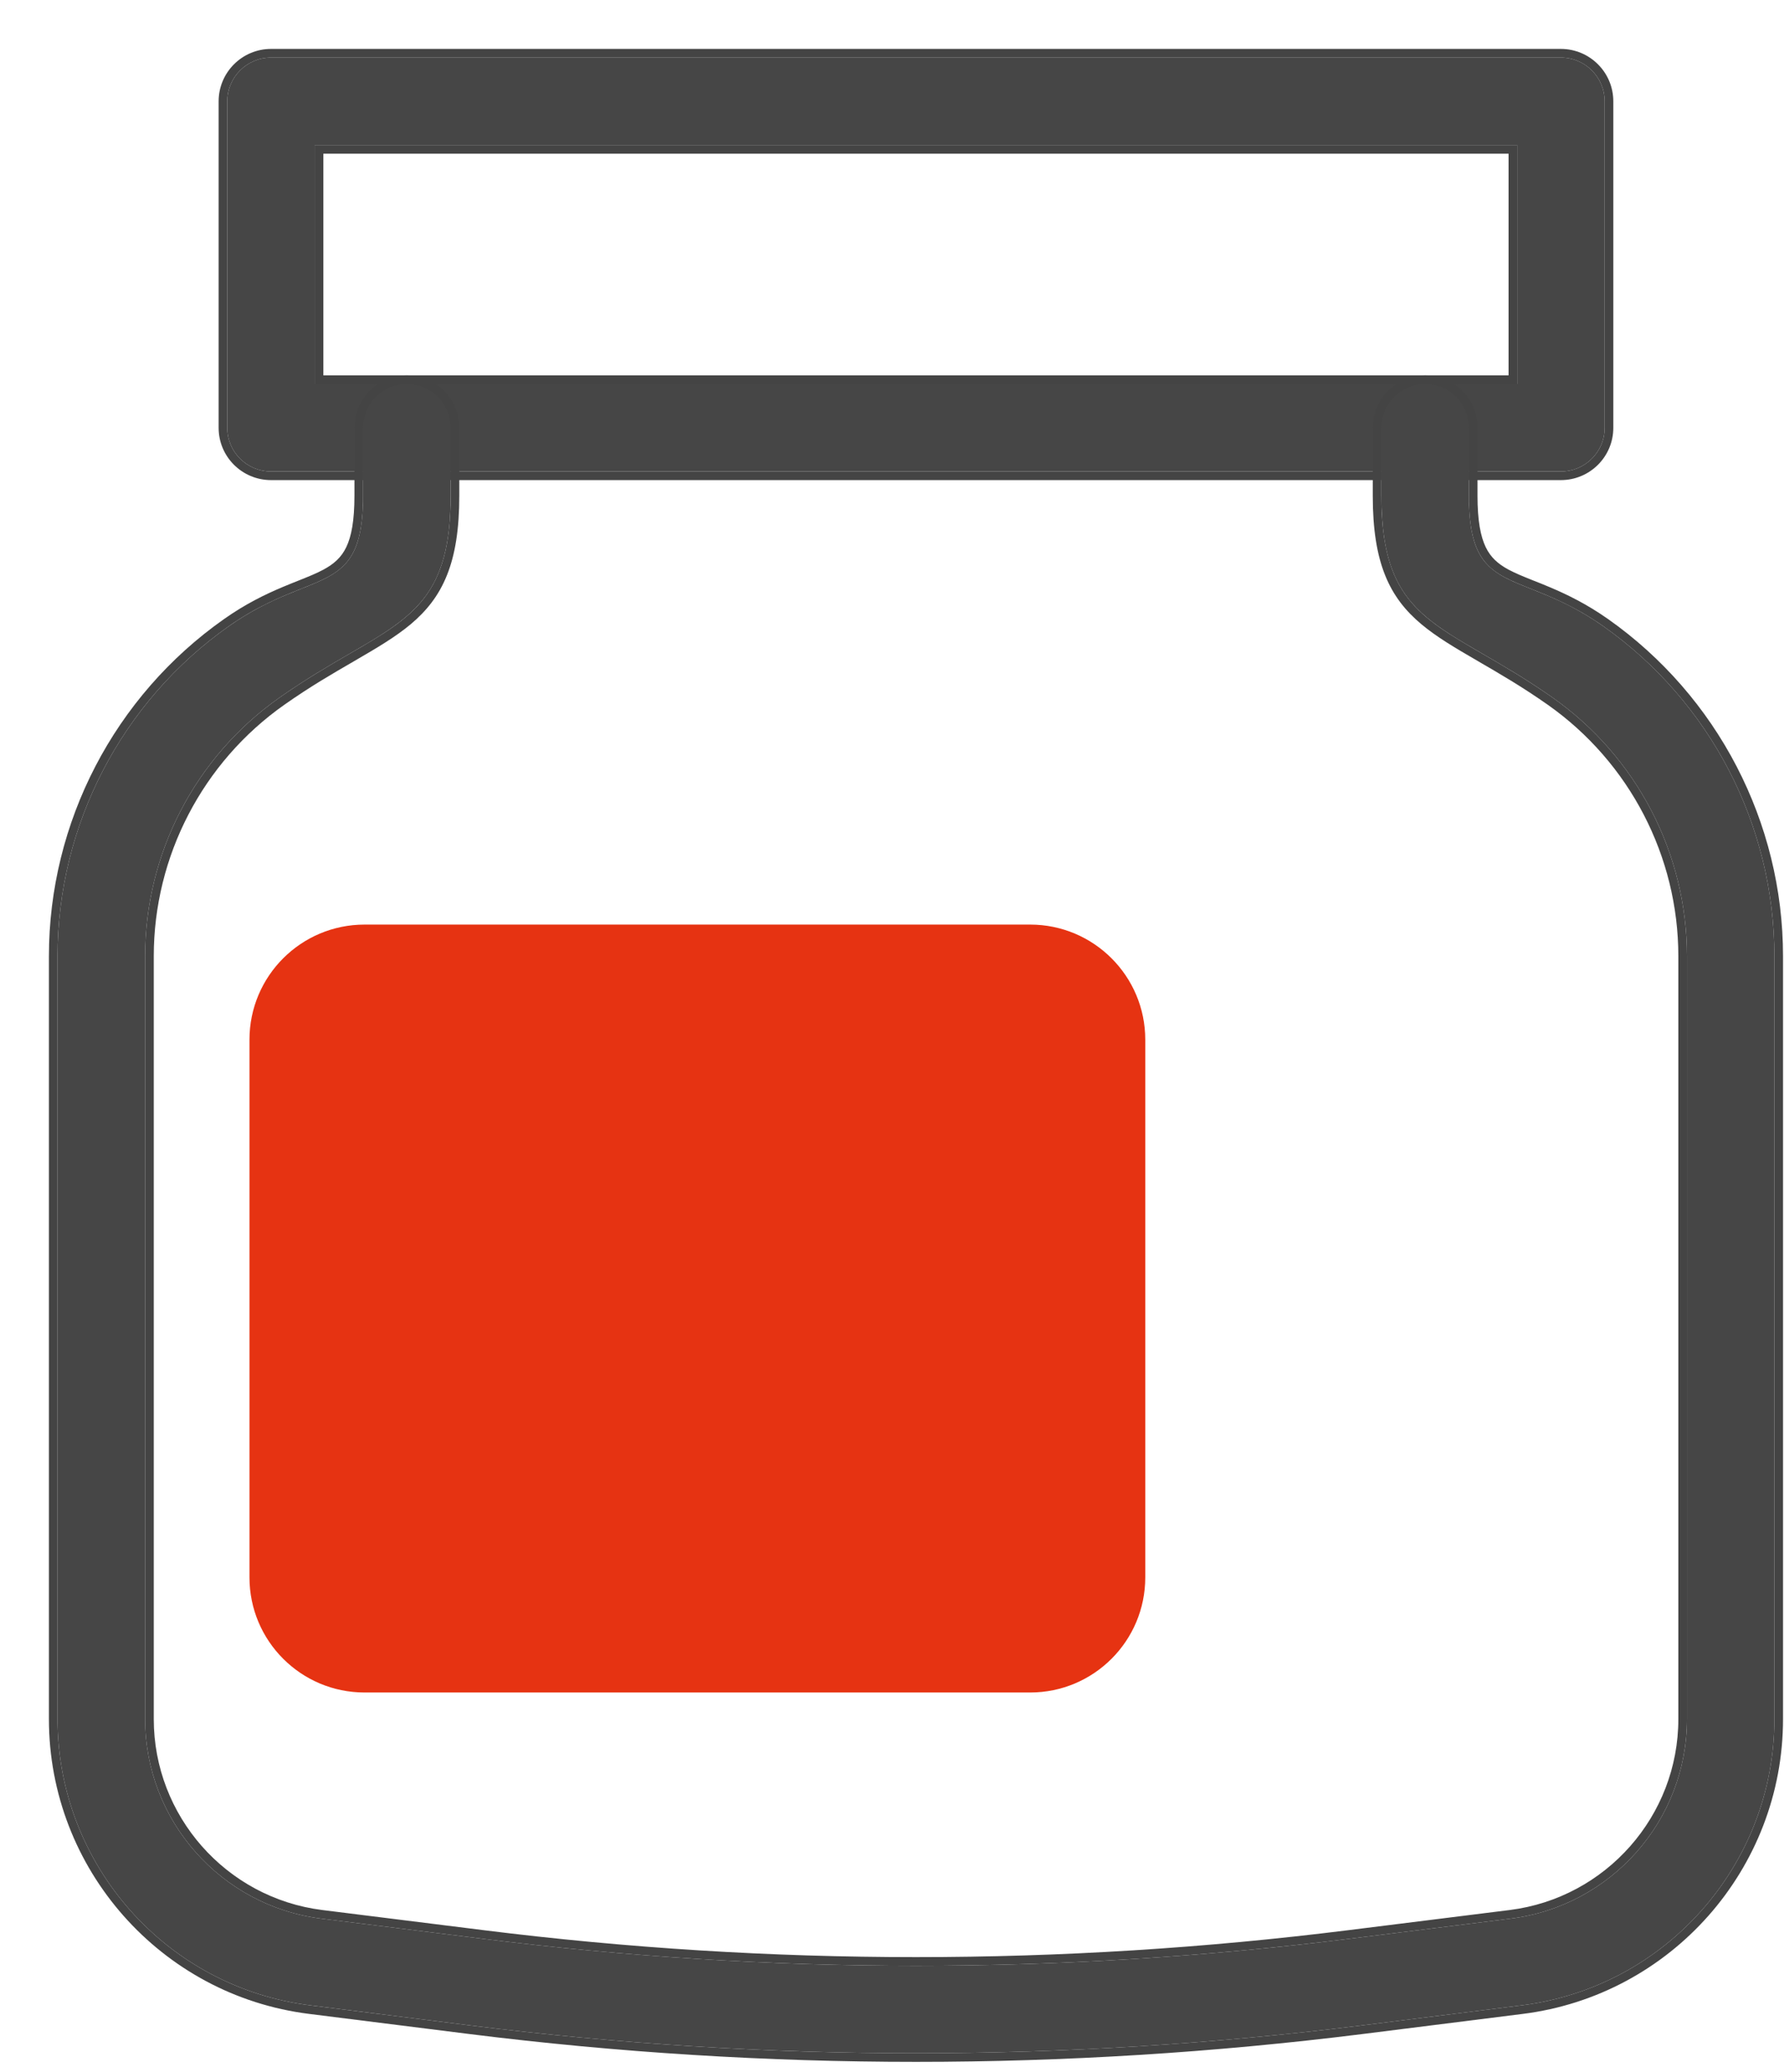
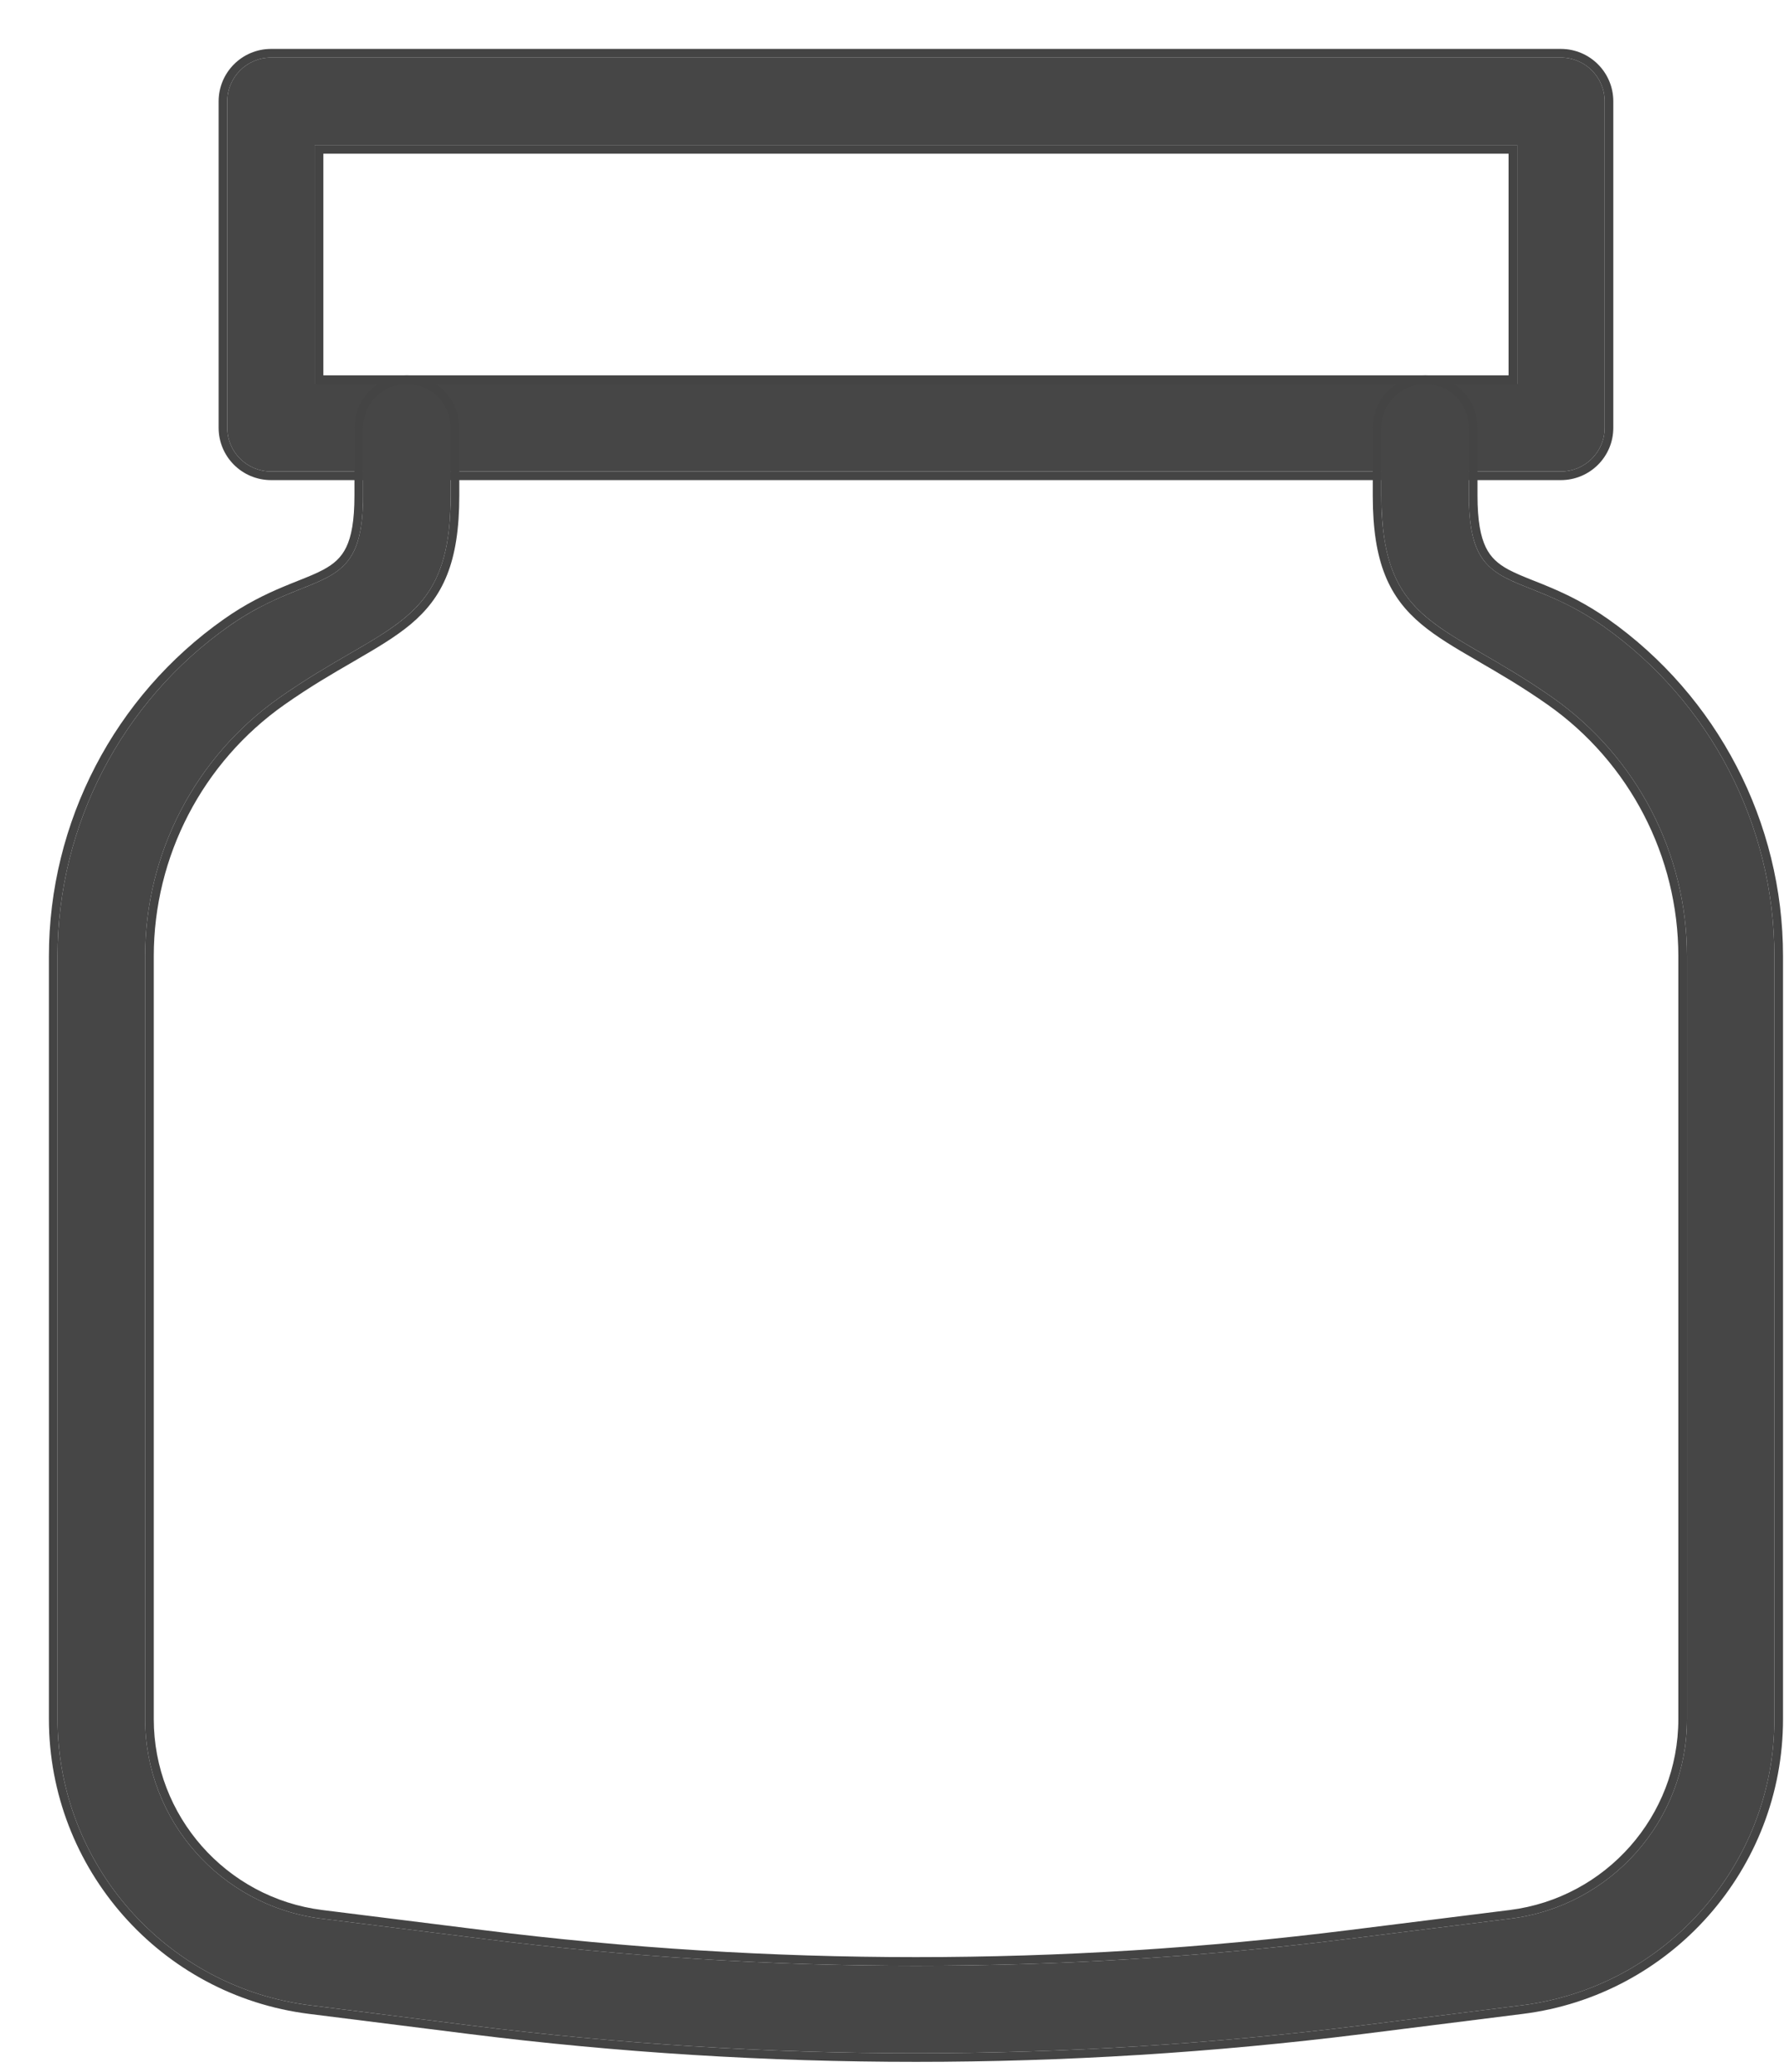
<svg xmlns="http://www.w3.org/2000/svg" width="31" height="36" viewBox="0 0 31 36" fill="none">
  <path d="M5.469 6.671H26.364V2.52H5.469V6.671ZM27.123 8.191H4.71C4.29 8.191 3.949 7.852 3.949 7.432V1.761C3.949 1.341 4.29 1 4.71 1H27.123C27.543 1 27.884 1.341 27.884 1.761V7.432C27.884 7.852 27.543 8.191 27.123 8.191Z" fill="#464646" />
  <path fill-rule="evenodd" clip-rule="evenodd" d="M26.214 6.521H5.619V2.67H26.214V6.521ZM4.71 8.341H27.123C27.625 8.341 28.034 7.936 28.034 7.432V1.761C28.034 1.258 27.626 0.85 27.123 0.85H4.71C4.207 0.85 3.799 1.258 3.799 1.761V7.432C3.799 7.936 4.208 8.341 4.71 8.341ZM5.469 6.671V2.52H26.364V6.671H5.469ZM4.71 8.191H27.123C27.543 8.191 27.884 7.852 27.884 7.432V1.761C27.884 1.341 27.543 1 27.123 1H4.71C4.29 1 3.949 1.341 3.949 1.761V7.432C3.949 7.852 4.29 8.191 4.71 8.191Z" fill="#444444" />
  <path d="M15.917 35.671C13.335 35.671 10.751 35.51 8.187 35.19L5.392 34.839C2.888 34.528 1 32.389 1 29.866V16.613C1 14.335 2.114 12.19 3.979 10.877C5.44 9.851 6.309 10.394 6.309 8.611V7.432C6.309 7.012 6.65 6.671 7.07 6.671C7.491 6.671 7.831 7.012 7.831 7.432V8.611C7.831 10.889 6.717 10.81 4.855 12.121C3.393 13.15 2.522 14.828 2.522 16.613V29.866C2.522 31.624 3.837 33.112 5.58 33.332L8.377 33.681C13.377 34.308 18.454 34.308 23.459 33.681L26.253 33.332C27.999 33.112 29.314 31.624 29.314 29.866V16.613C29.314 14.828 28.442 13.15 26.981 12.121C25.118 10.81 24.004 10.889 24.004 8.611V7.432C24.004 7.012 24.345 6.671 24.765 6.671C25.185 6.671 25.524 7.012 25.524 7.432V8.611C25.524 10.394 26.395 9.851 27.857 10.877C29.719 12.19 30.833 14.335 30.833 16.613V29.866C30.833 32.389 28.946 34.526 26.442 34.839L23.647 35.19C21.082 35.51 18.498 35.671 15.917 35.671Z" fill="#464646" />
  <path fill-rule="evenodd" clip-rule="evenodd" d="M8.168 35.339C10.739 35.66 13.329 35.821 15.917 35.821C18.504 35.821 21.094 35.66 23.665 35.339L26.46 34.988C29.039 34.665 30.983 32.465 30.983 29.866V16.613C30.983 14.286 29.845 12.096 27.943 10.755C27.566 10.49 27.227 10.327 26.934 10.203C26.831 10.159 26.736 10.121 26.648 10.087C26.481 10.02 26.34 9.964 26.213 9.896C26.032 9.798 25.905 9.687 25.818 9.508C25.728 9.322 25.674 9.048 25.674 8.611V7.432C25.674 6.93 25.269 6.521 24.765 6.521C24.262 6.521 23.854 6.929 23.854 7.432V8.611C23.854 9.192 23.925 9.635 24.068 9.992C24.212 10.352 24.426 10.616 24.698 10.844C24.965 11.068 25.291 11.259 25.655 11.47L25.692 11.492C26.049 11.699 26.45 11.931 26.895 12.244C28.316 13.244 29.164 14.877 29.164 16.613V29.866C29.164 31.548 27.905 32.973 26.235 33.183L23.44 33.532C18.448 34.158 13.383 34.158 8.395 33.532L5.599 33.183C5.599 33.183 5.599 33.183 5.599 33.183C3.93 32.973 2.672 31.548 2.672 29.866V16.613C2.672 14.877 3.52 13.244 4.941 12.244C5.385 11.931 5.786 11.699 6.144 11.492L6.181 11.47C6.545 11.259 6.87 11.068 7.138 10.844C7.409 10.616 7.623 10.352 7.767 9.992C7.91 9.635 7.981 9.192 7.981 8.611V7.432C7.981 6.929 7.573 6.521 7.07 6.521C6.567 6.521 6.159 6.929 6.159 7.432V8.611C6.159 9.048 6.106 9.322 6.016 9.508C5.929 9.687 5.802 9.798 5.621 9.896C5.495 9.964 5.354 10.02 5.186 10.087C5.099 10.122 5.004 10.159 4.901 10.203C4.608 10.327 4.269 10.49 3.893 10.755C1.988 12.095 0.85 14.286 0.85 16.613V29.866C0.85 32.465 2.794 34.667 5.373 34.988C5.373 34.988 5.373 34.988 5.373 34.988L8.168 35.339ZM5.392 34.839C2.888 34.528 1 32.389 1 29.866V16.613C1 14.335 2.114 12.19 3.979 10.877C4.465 10.536 4.886 10.368 5.231 10.23C5.922 9.955 6.309 9.801 6.309 8.611V7.432C6.309 7.012 6.65 6.671 7.07 6.671C7.491 6.671 7.831 7.012 7.831 7.432V8.611C7.831 10.339 7.19 10.711 6.067 11.362C5.71 11.569 5.304 11.805 4.855 12.121C3.393 13.15 2.522 14.828 2.522 16.613V29.866C2.522 31.624 3.837 33.112 5.58 33.332L8.377 33.681C13.377 34.308 18.454 34.308 23.459 33.681L26.253 33.332C27.999 33.112 29.314 31.624 29.314 29.866V16.613C29.314 14.828 28.442 13.15 26.981 12.121C26.531 11.805 26.125 11.569 25.768 11.362C24.645 10.711 24.004 10.339 24.004 8.611V7.432C24.004 7.012 24.345 6.671 24.765 6.671C25.185 6.671 25.524 7.012 25.524 7.432V8.611C25.524 9.8 25.912 9.955 26.604 10.23C26.949 10.368 27.37 10.536 27.857 10.877C29.719 12.19 30.833 14.335 30.833 16.613V29.866C30.833 32.389 28.946 34.526 26.442 34.839L23.647 35.19C21.082 35.51 18.498 35.671 15.917 35.671C13.335 35.671 10.751 35.51 8.187 35.19L5.392 34.839Z" fill="#444444" />
-   <path d="M4.335 18.063C4.335 16.958 5.231 16.063 6.335 16.063H17.901C19.005 16.063 19.901 16.958 19.901 18.063V27.404C19.901 28.509 19.005 29.404 17.901 29.404H6.335C5.231 29.404 4.335 28.509 4.335 27.404V18.063Z" fill="#E63312" />
</svg>